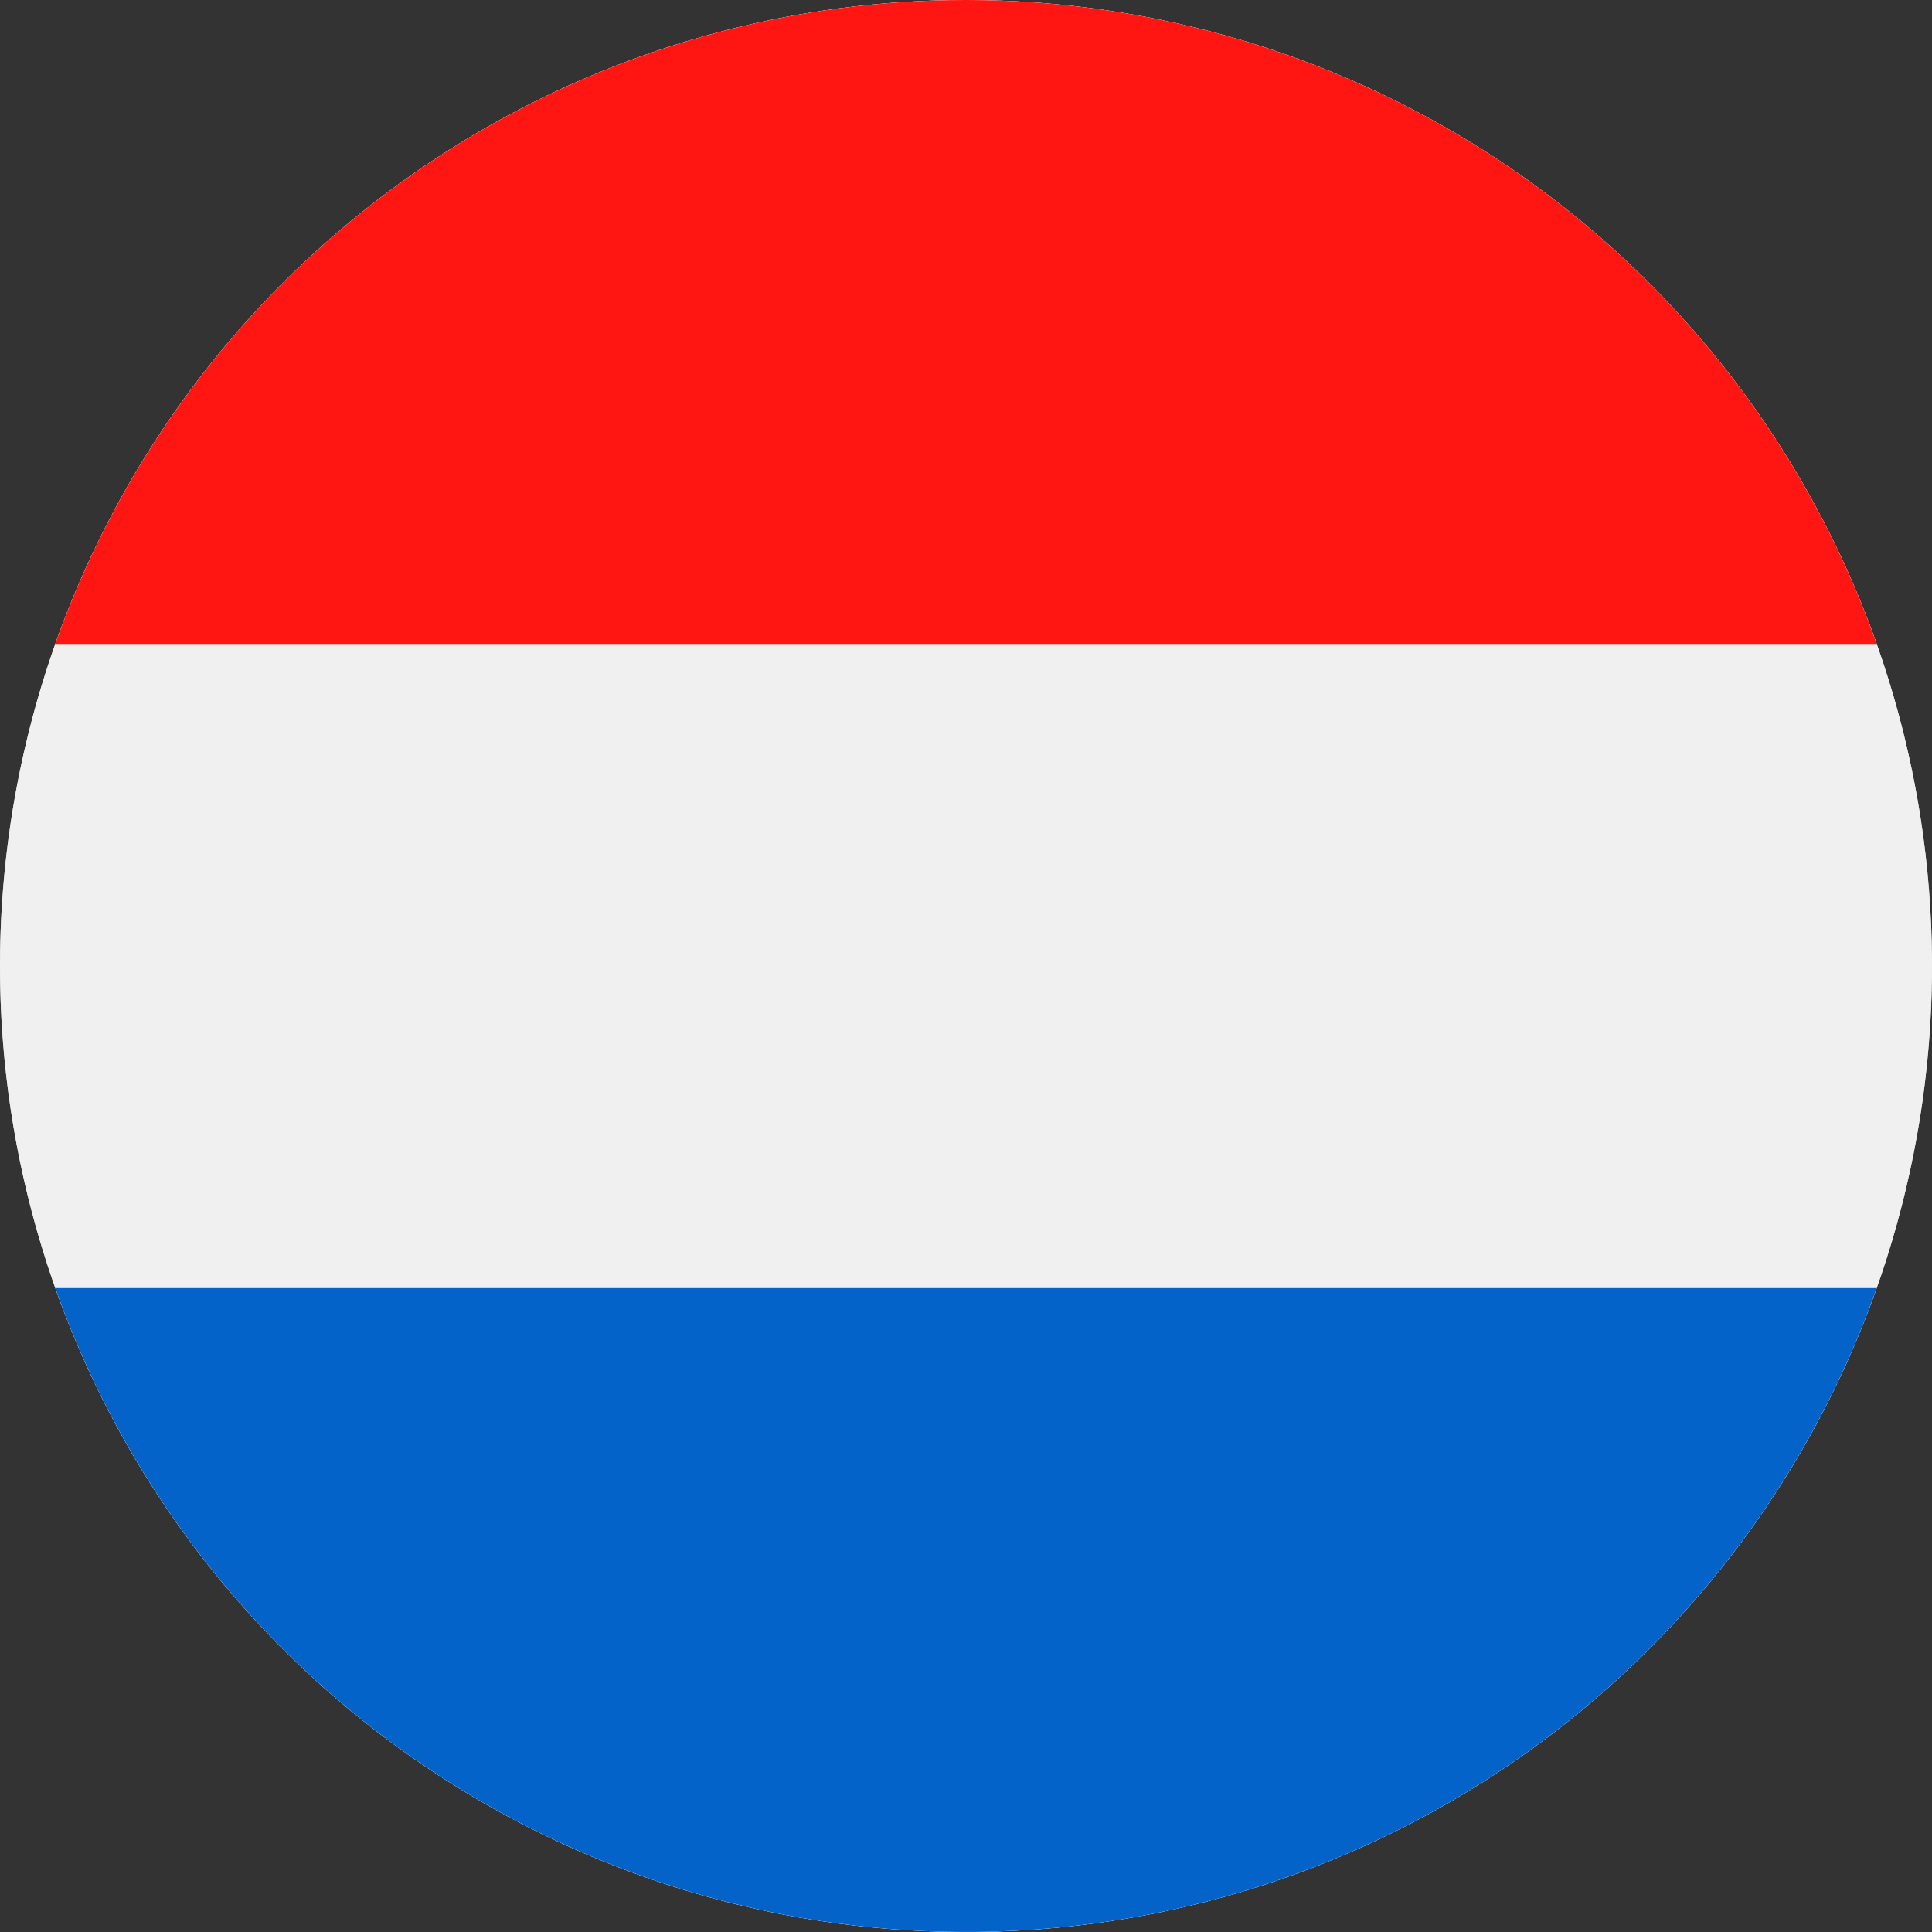
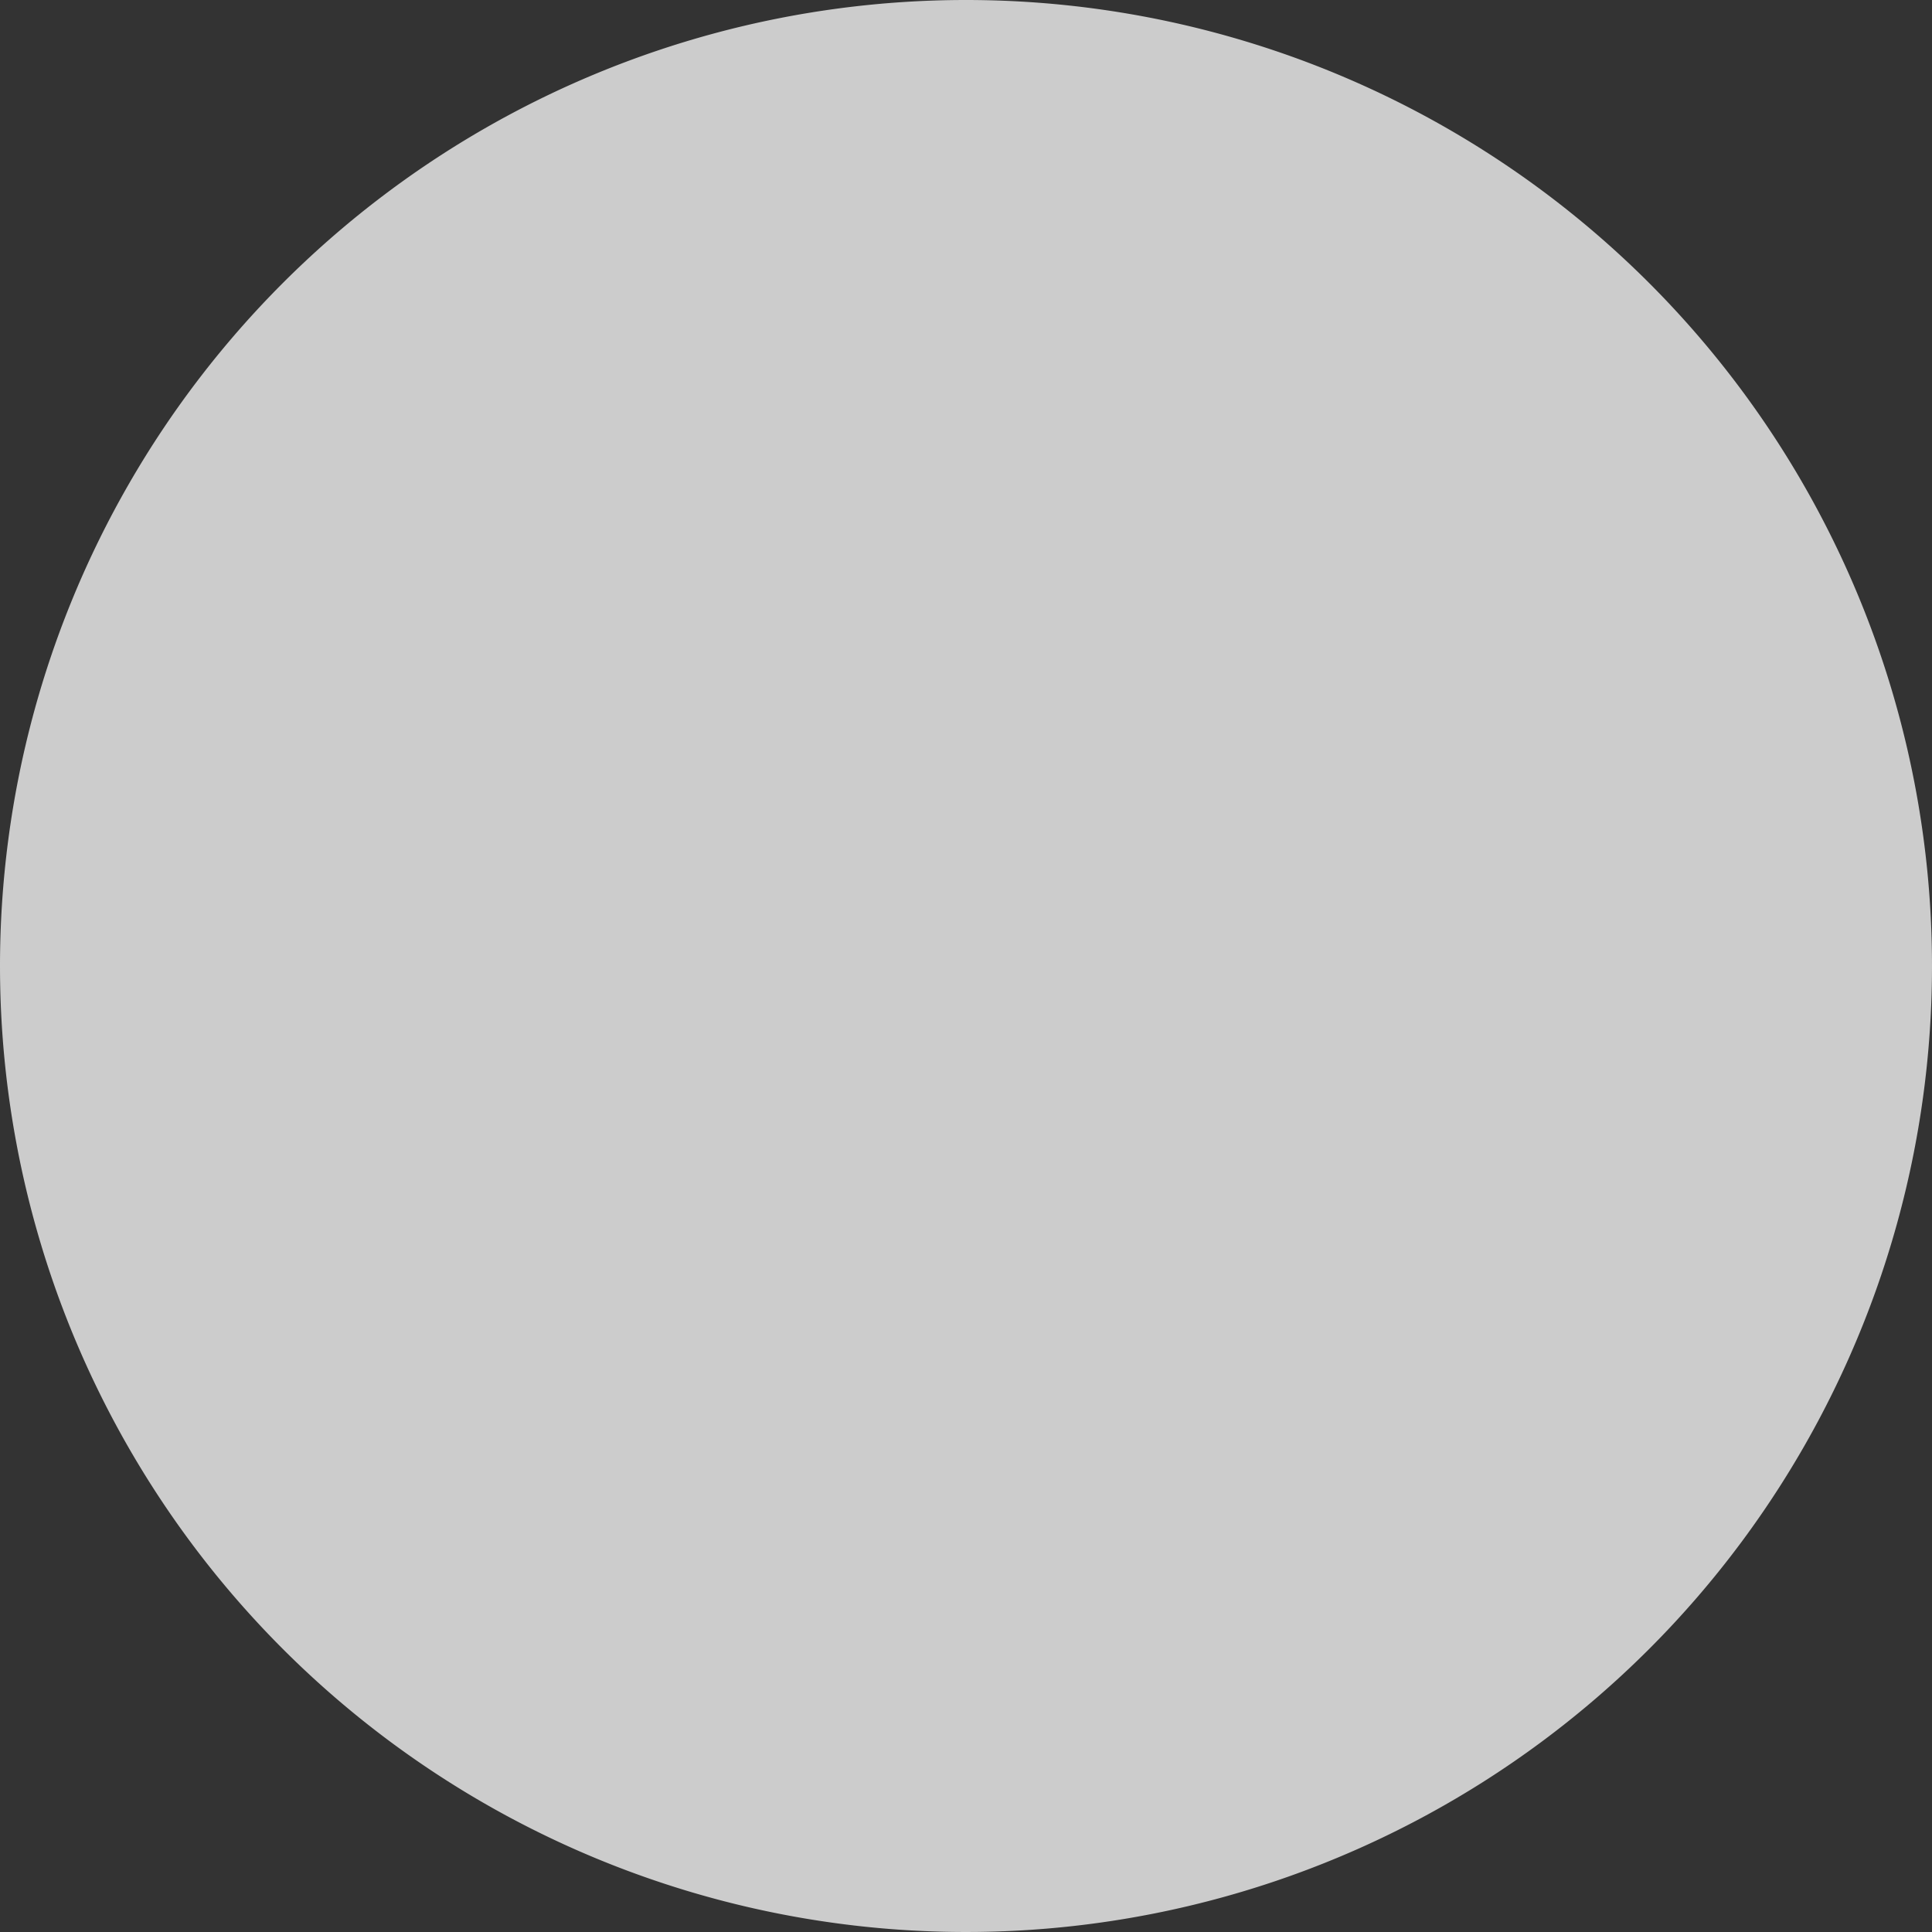
<svg xmlns="http://www.w3.org/2000/svg" width="22" height="22" viewBox="0 0 22 22">
  <rect x="0" y="0" width="22" height="22" fill="#333333" stroke="none" />
  <defs>
    <clipPath id="clip-path">
-       <path id="Path_28704" data-name="Path 28704" d="M516.649,808.275a11,11,0,1,1-11,11,11,11,0,0,1,11-11Z" transform="translate(-505.649 -808.275)" fill="#ccc" />
-     </clipPath>
+       </clipPath>
  </defs>
  <g id="Vlag" transform="translate(-505.649 -808.275)">
    <path id="Path_28700" data-name="Path 28700" d="M516.649,808.275a11,11,0,1,1-11,11,11,11,0,0,1,11-11Z" transform="translate(0)" fill="#ccc" />
    <g id="Group_35952" data-name="Group 35952" transform="translate(505.649 808.275)" clip-path="url(#clip-path)">
      <g id="Group_35951" data-name="Group 35951" transform="translate(-5.5 0)">
-         <path id="Path_28701" data-name="Path 28701" d="M477.3,830.275h33v-22h-33v22Z" transform="translate(-477.302 -808.275)" fill="#f0f0f0" />
        <path id="Path_28702" data-name="Path 28702" d="M477.3,891.2h33v-7.333h-33V891.2Z" transform="translate(-477.302 -869.199)" fill="#0463c8" />
        <path id="Path_28703" data-name="Path 28703" d="M477.3,815.608h33v-7.333h-33v7.333Z" transform="translate(-477.302 -808.275)" fill="#ff1612" />
      </g>
    </g>
  </g>
</svg>